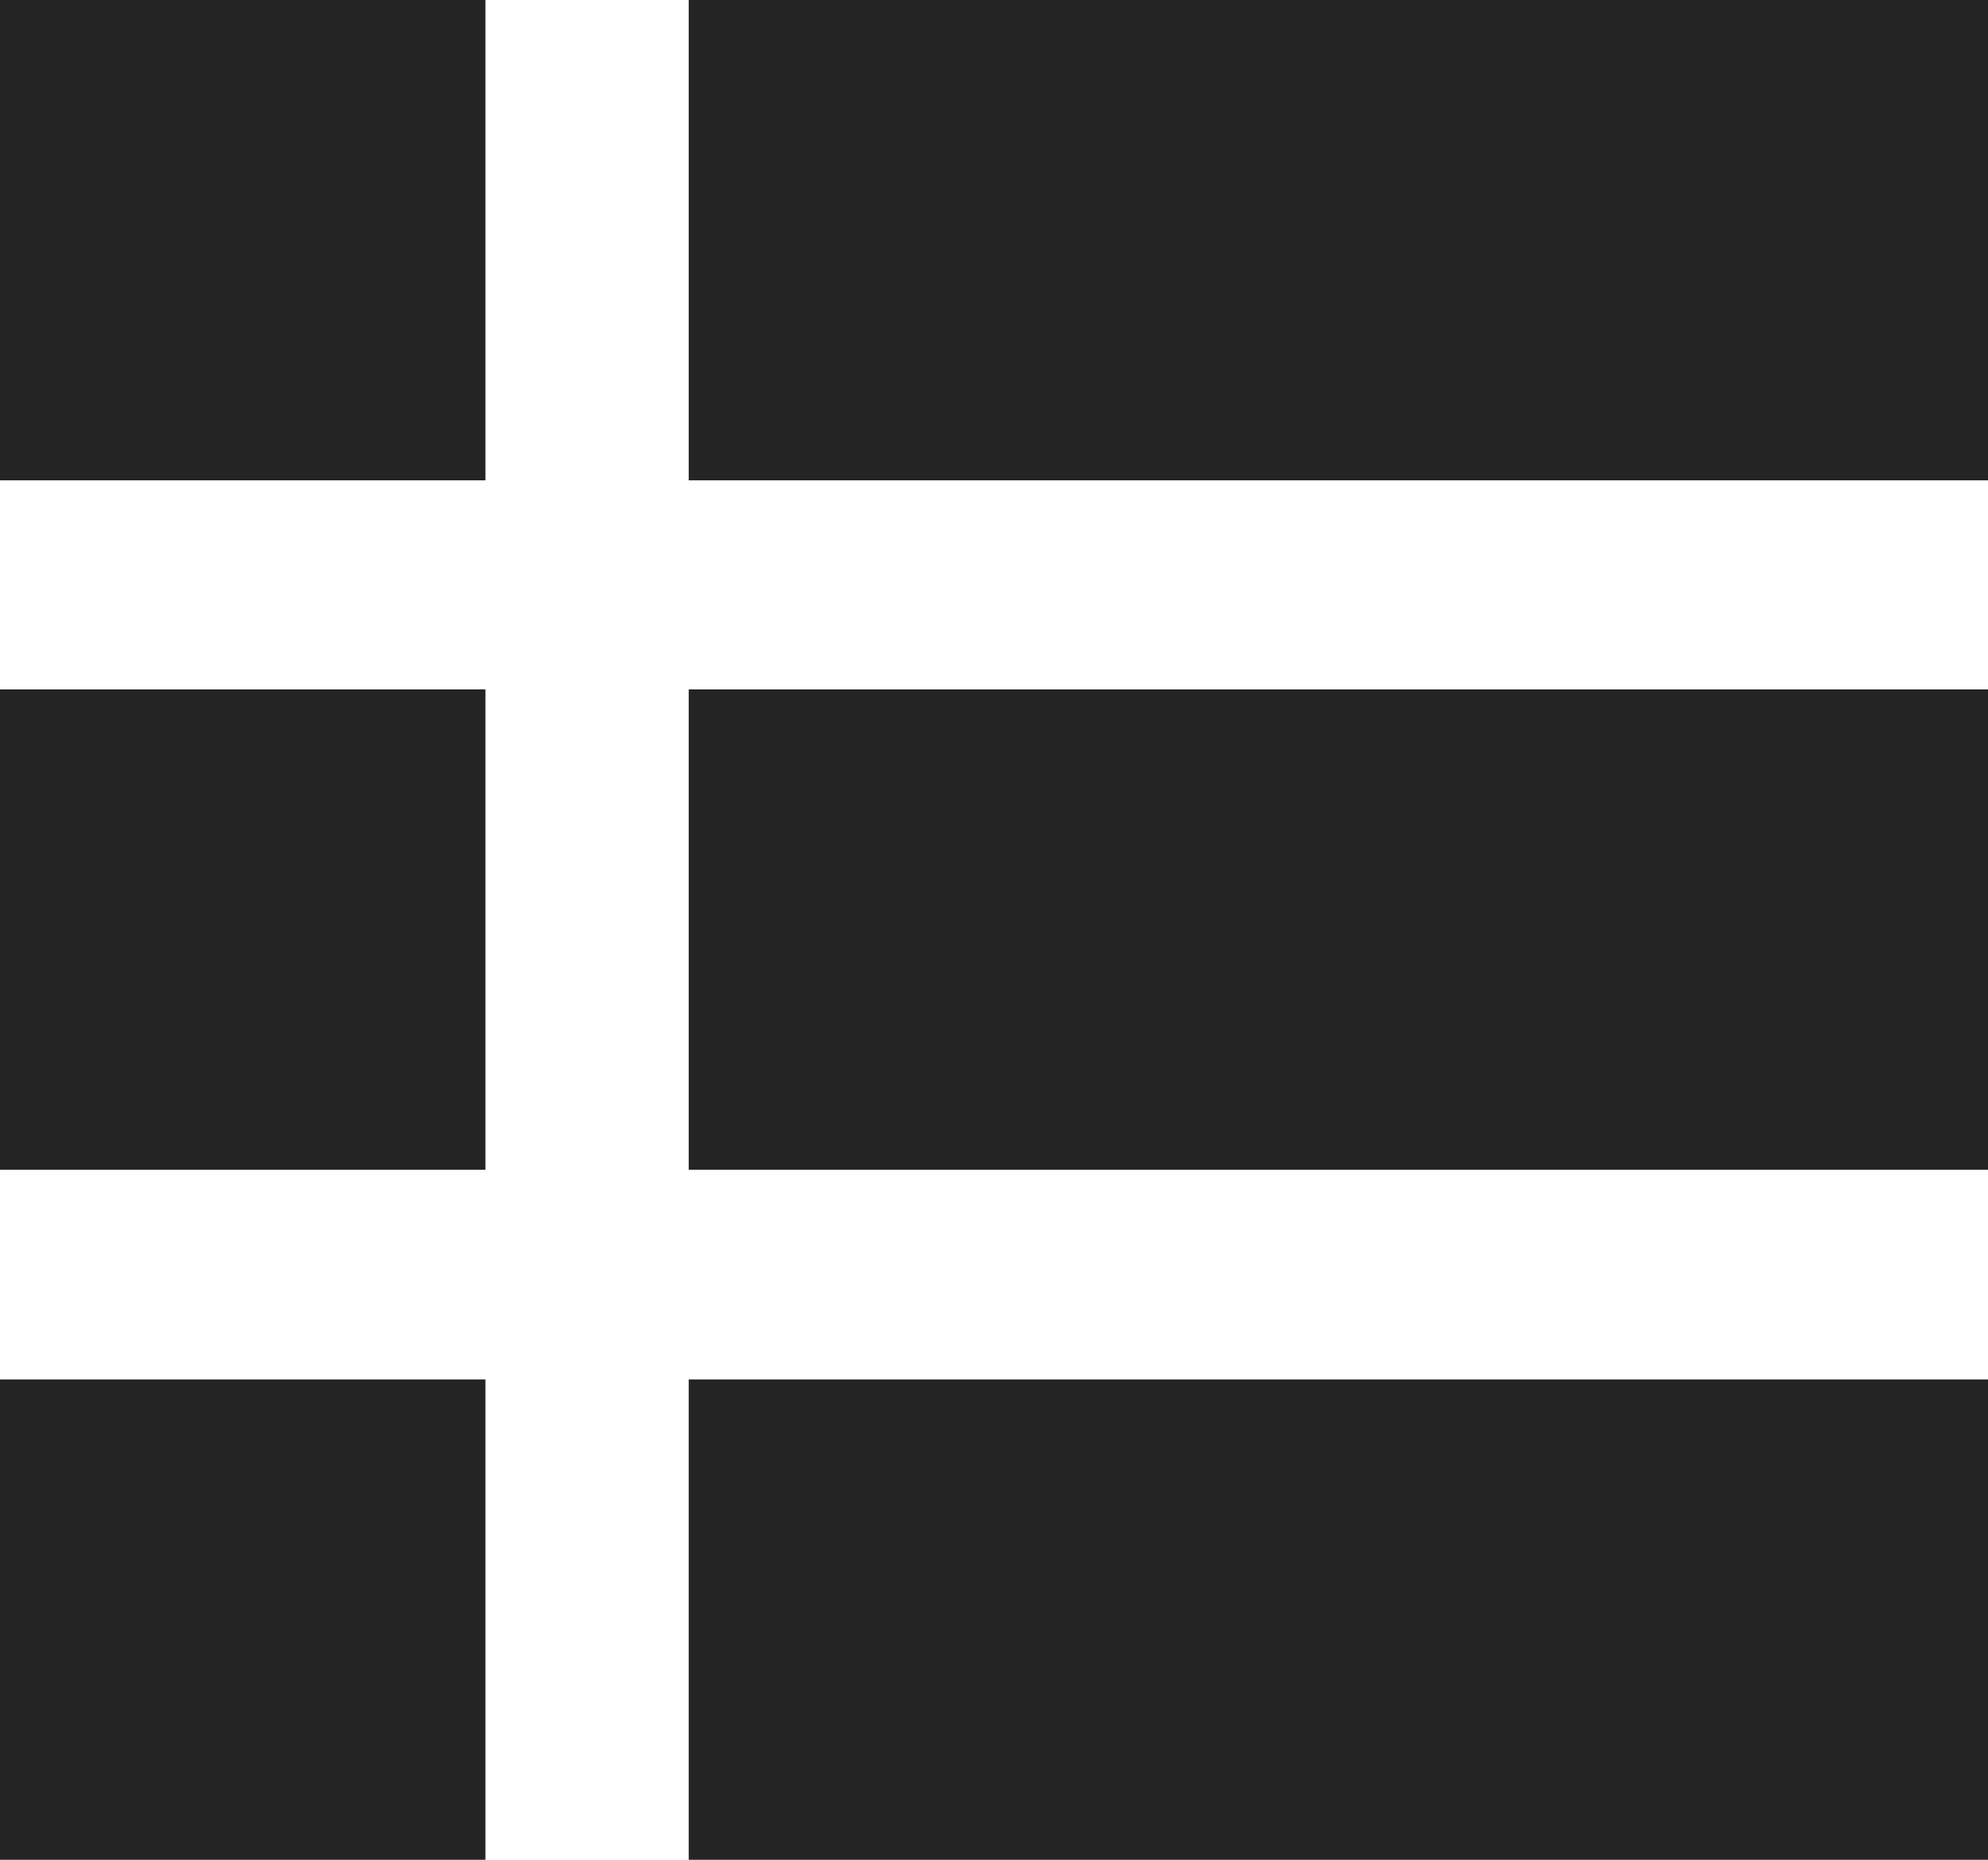
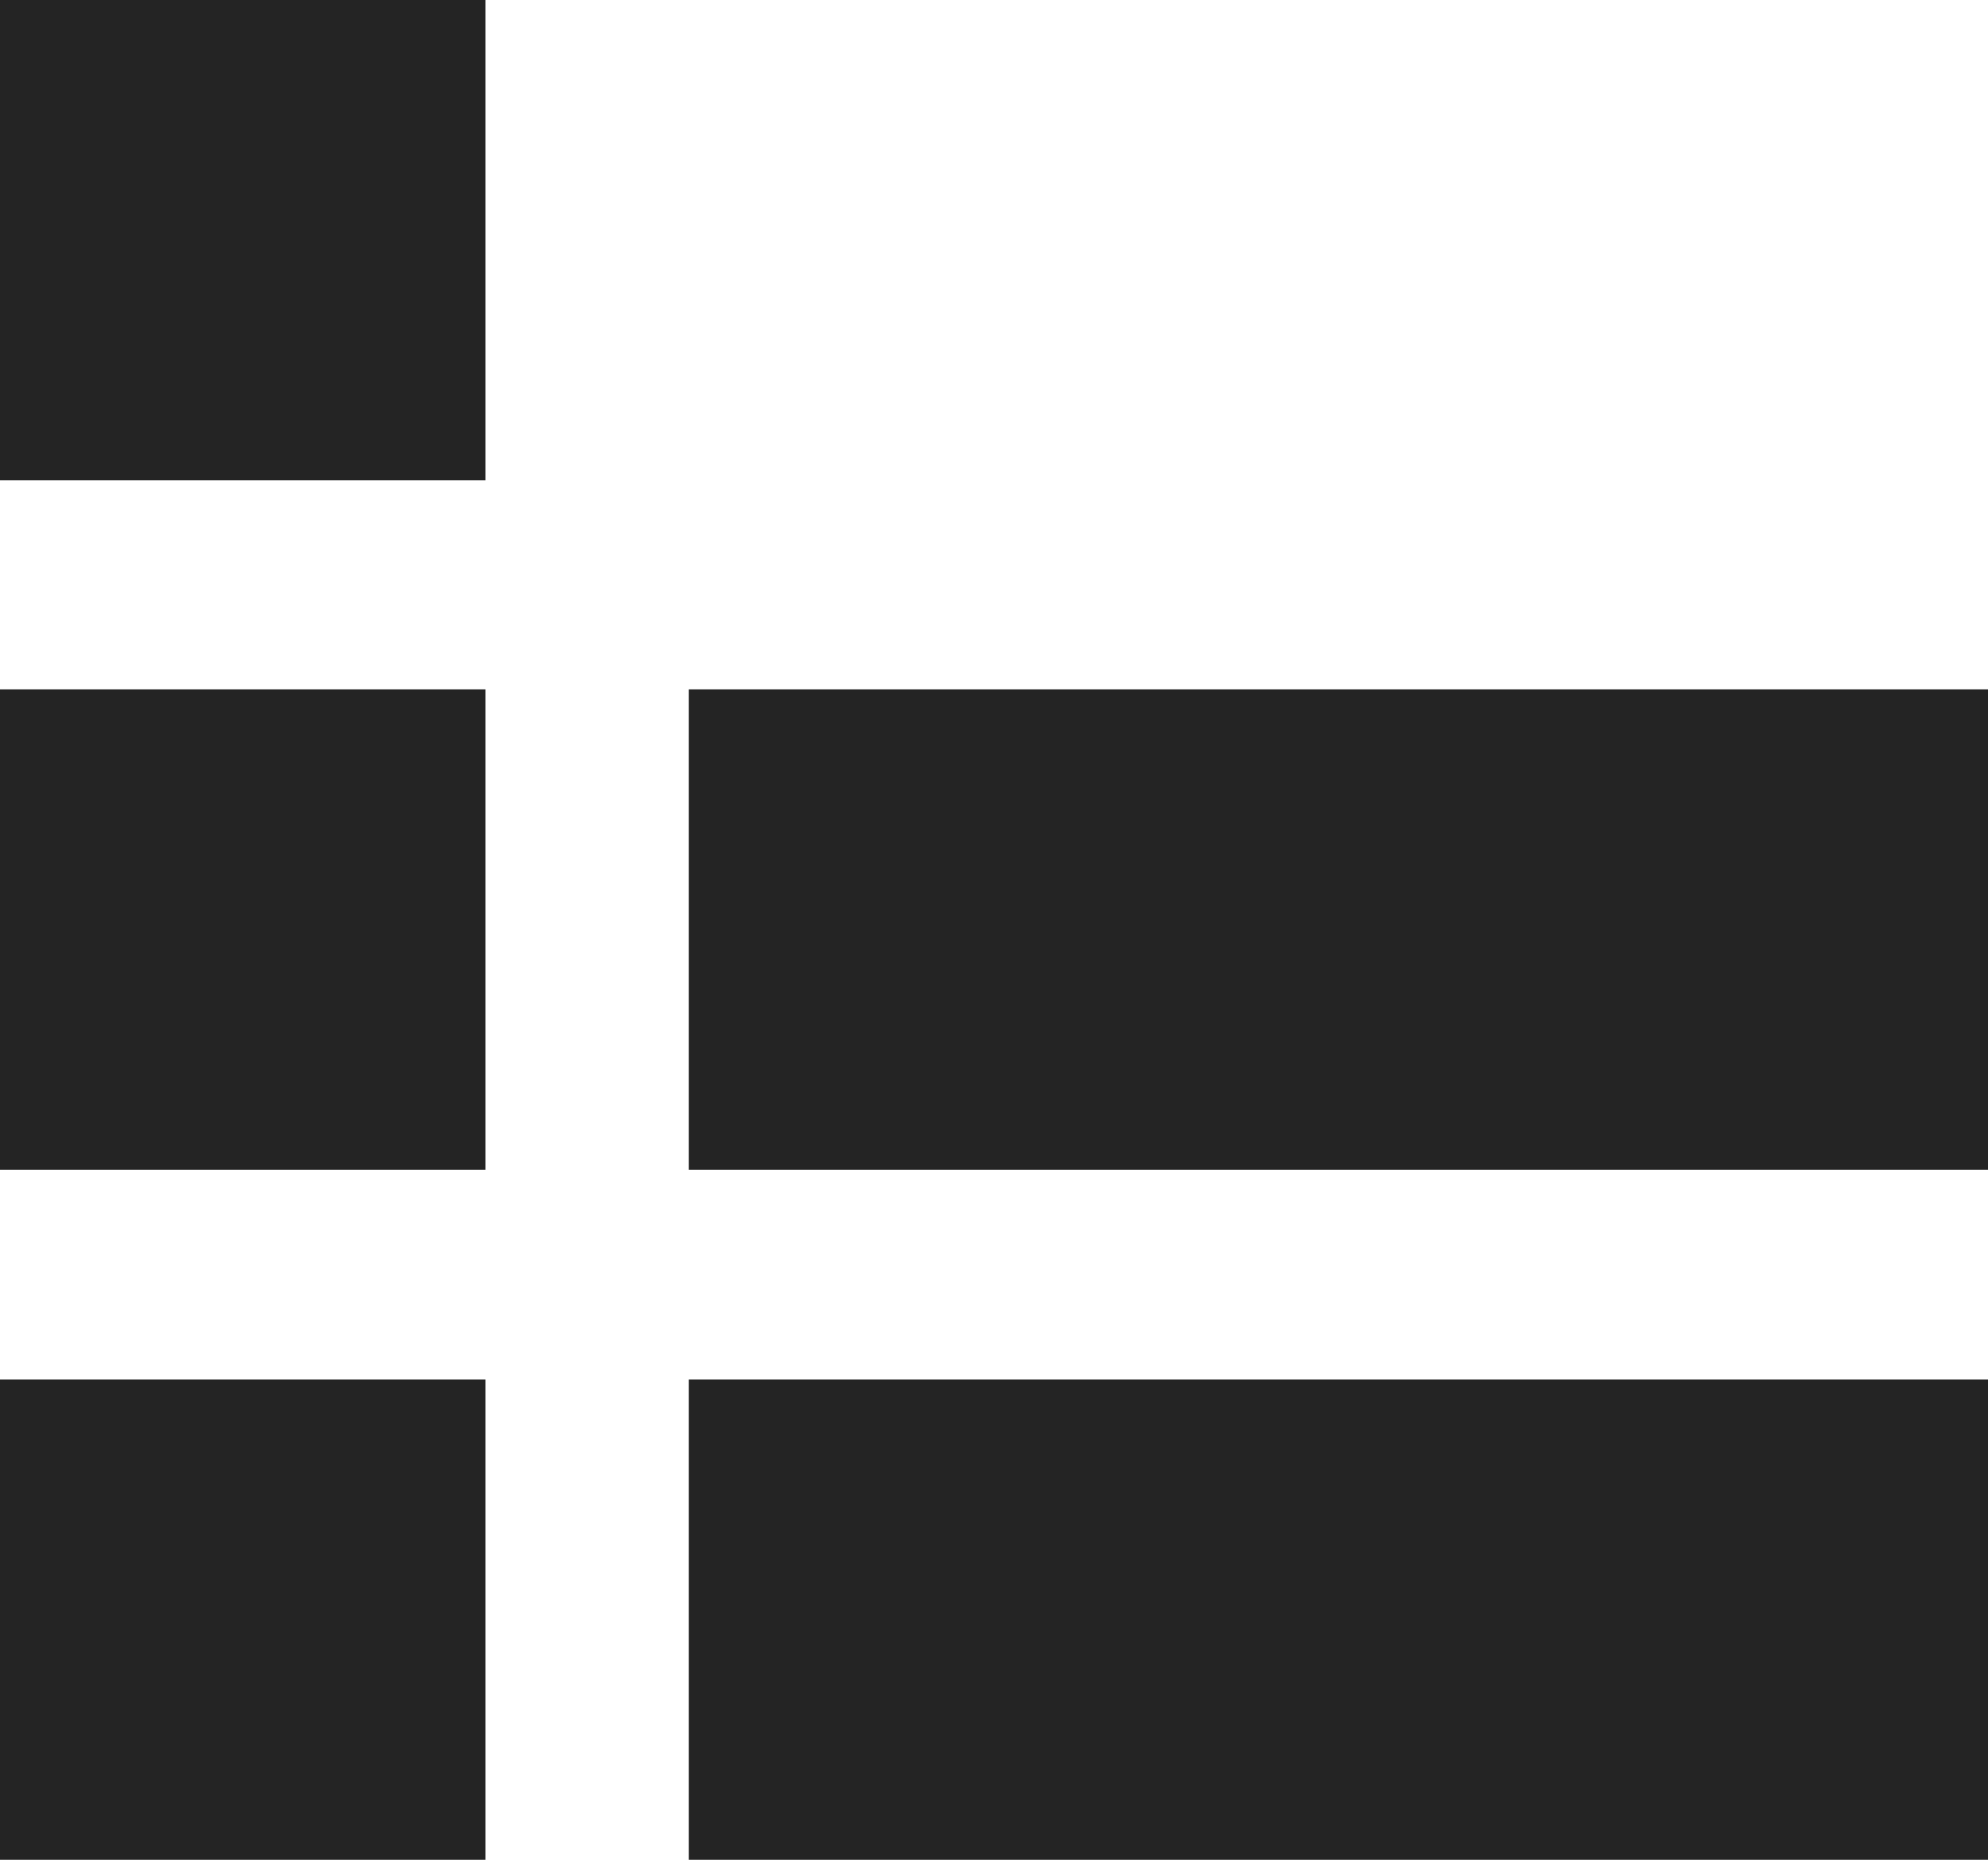
<svg xmlns="http://www.w3.org/2000/svg" id="レイヤー_1" data-name="レイヤー 1" viewBox="0 0 31 29">
  <defs>
    <style>.cls-1{fill:#242424;}</style>
  </defs>
  <rect class="cls-1" width="7.57" height="7.49" />
-   <rect class="cls-1" x="10.74" width="20.26" height="7.49" />
  <rect class="cls-1" y="10.75" width="7.57" height="7.49" />
  <rect class="cls-1" x="10.74" y="10.75" width="20.26" height="7.49" />
  <rect class="cls-1" y="21.51" width="7.57" height="7.49" />
  <rect class="cls-1" x="10.74" y="21.51" width="20.26" height="7.49" />
</svg>